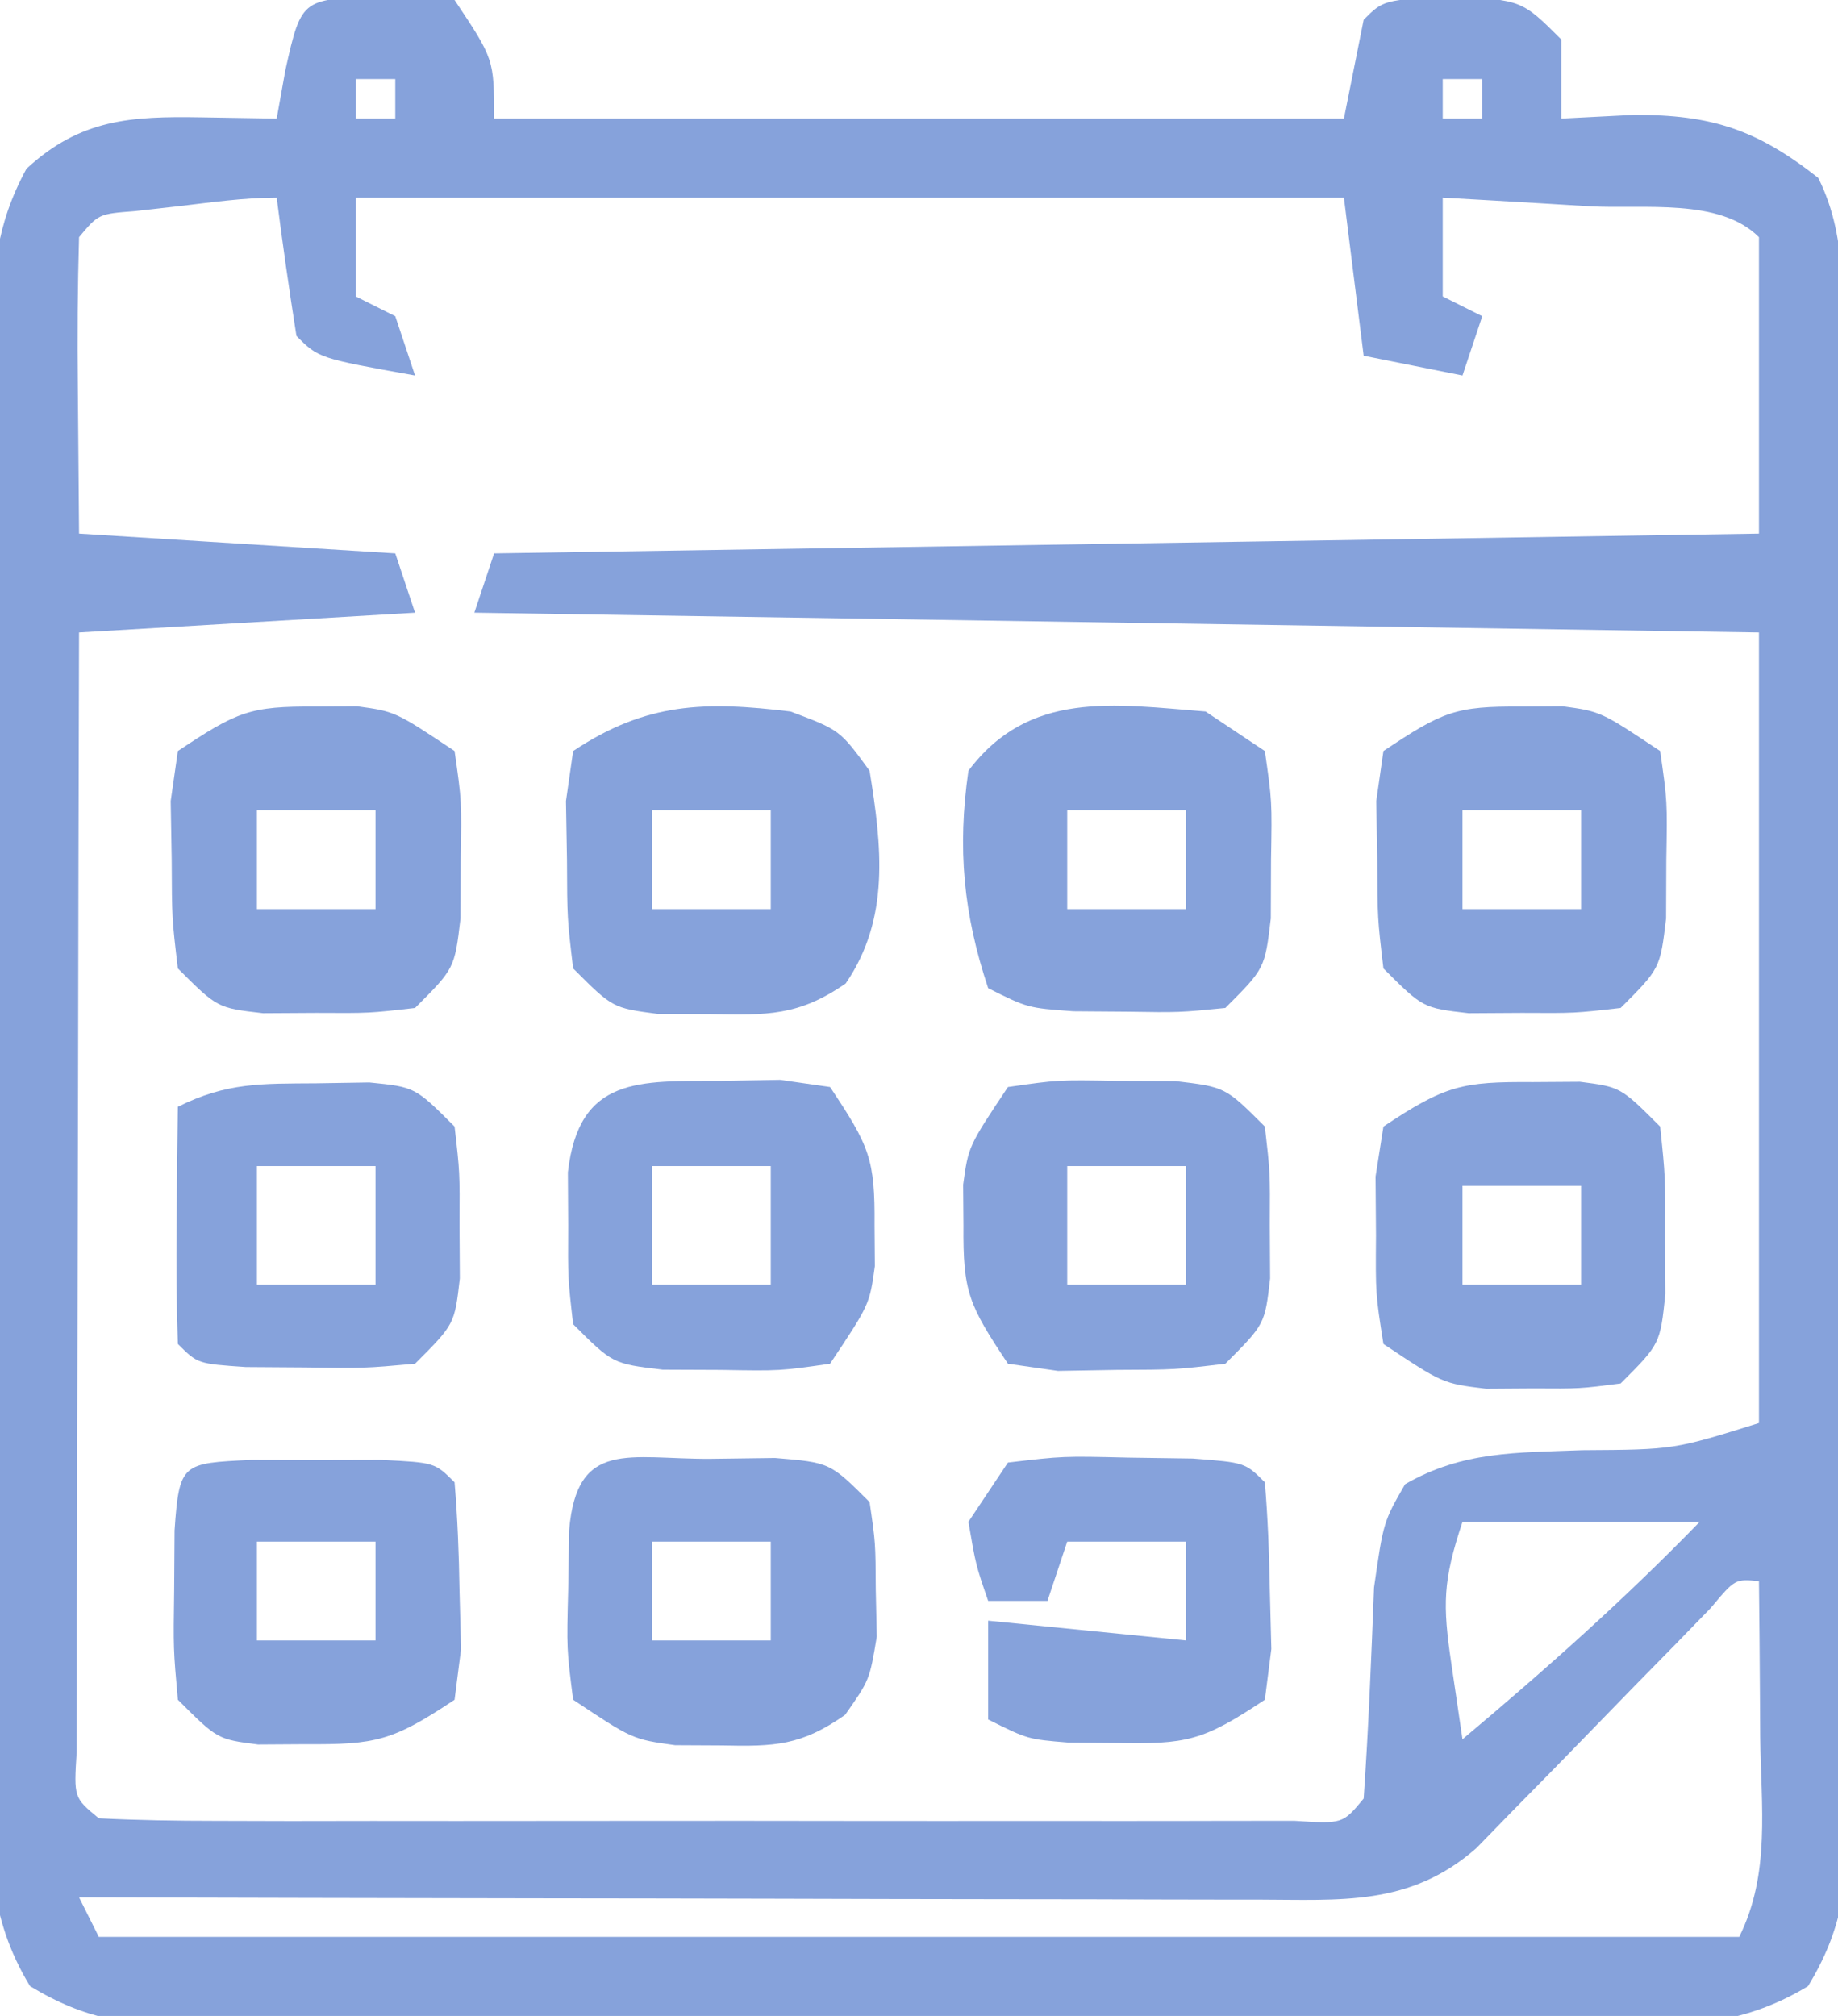
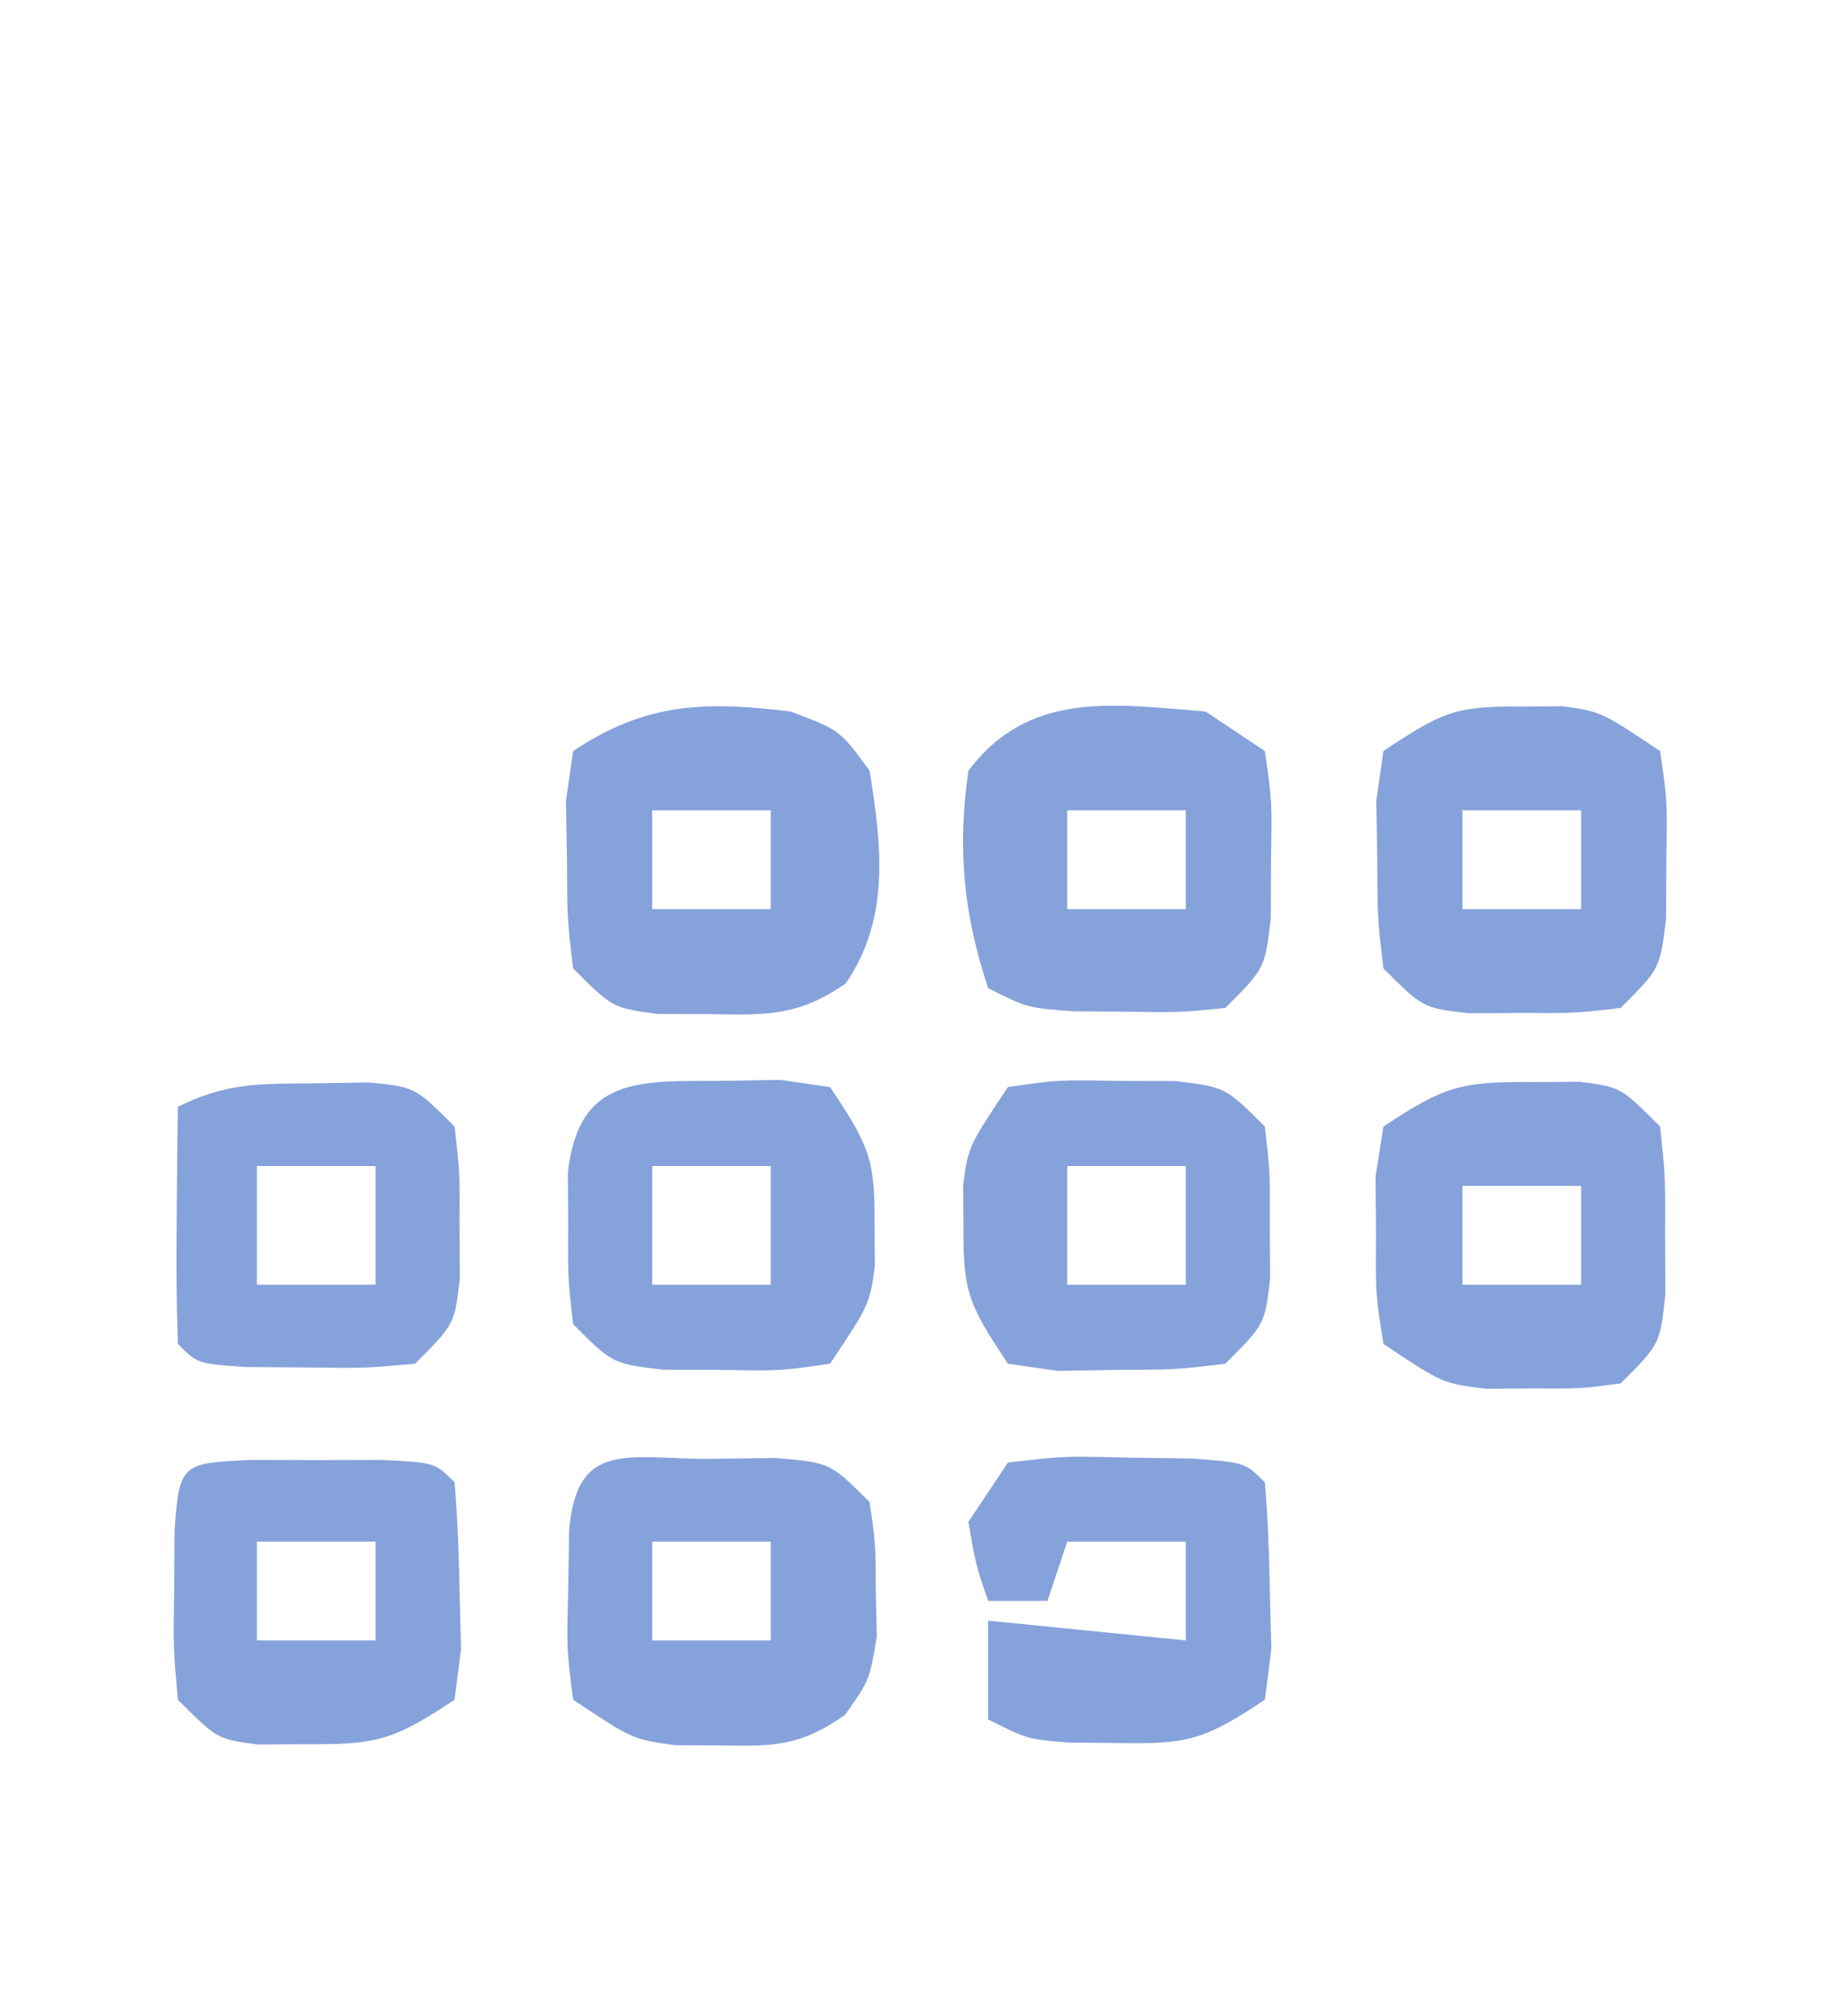
<svg xmlns="http://www.w3.org/2000/svg" width="93" height="102">
-   <path d="M0 0 C1.176 0.083 2.351 0.165 3.562 0.25 C5.562 3.25 5.562 3.25 5.562 6.25 C19.753 6.25 33.943 6.25 48.562 6.25 C48.892 4.6 49.222 2.95 49.562 1.25 C50.562 0.25 50.562 0.25 54 0.062 C57.562 0.25 57.562 0.25 59.562 2.25 C59.562 3.57 59.562 4.89 59.562 6.25 C61.388 6.157 61.388 6.157 63.25 6.062 C67.145 6.056 69.439 6.789 72.562 9.25 C74.157 12.439 73.728 15.896 73.74 19.4 C73.746 20.242 73.753 21.085 73.759 21.953 C73.779 24.747 73.791 27.541 73.801 30.336 C73.805 31.289 73.809 32.242 73.813 33.224 C73.834 38.266 73.848 43.309 73.858 48.352 C73.869 53.566 73.903 58.78 73.943 63.995 C73.969 67.999 73.977 72.004 73.981 76.009 C73.986 77.931 73.997 79.854 74.016 81.776 C74.04 84.465 74.039 87.153 74.032 89.841 C74.045 90.637 74.058 91.433 74.071 92.253 C74.04 95.592 73.796 97.867 72.045 100.743 C68.55 102.865 65.339 102.809 61.369 102.768 C60.546 102.775 59.723 102.782 58.875 102.789 C56.156 102.806 53.438 102.795 50.719 102.781 C48.828 102.784 46.938 102.788 45.047 102.793 C41.086 102.799 37.126 102.79 33.165 102.771 C28.087 102.749 23.01 102.762 17.932 102.786 C14.028 102.8 10.125 102.796 6.222 102.785 C4.349 102.783 2.477 102.786 0.605 102.795 C-2.012 102.805 -4.627 102.79 -7.244 102.768 C-8.405 102.78 -8.405 102.78 -9.59 102.792 C-12.87 102.74 -15.094 102.459 -17.918 100.741 C-20.081 97.195 -19.988 93.904 -19.939 89.873 C-19.945 89.03 -19.95 88.188 -19.956 87.319 C-19.968 84.535 -19.952 81.753 -19.934 78.969 C-19.934 77.033 -19.935 75.098 -19.938 73.163 C-19.939 69.108 -19.927 65.053 -19.904 60.998 C-19.876 55.799 -19.878 50.6 -19.891 45.401 C-19.898 41.405 -19.89 37.41 -19.878 33.414 C-19.873 31.497 -19.873 29.58 -19.877 27.663 C-19.88 24.984 -19.863 22.306 -19.842 19.627 C-19.846 18.834 -19.851 18.041 -19.855 17.224 C-19.812 14.001 -19.654 11.648 -18.1 8.789 C-15.371 6.263 -12.798 6.129 -9.25 6.188 C-7.363 6.218 -7.363 6.218 -5.438 6.25 C-5.293 5.446 -5.149 4.641 -5 3.812 C-4.156 -0.034 -4.116 0.299 0 0 Z M-1.438 4.25 C-1.438 4.91 -1.438 5.57 -1.438 6.25 C-0.777 6.25 -0.117 6.25 0.562 6.25 C0.562 5.59 0.562 4.93 0.562 4.25 C-0.098 4.25 -0.757 4.25 -1.438 4.25 Z M53.562 4.25 C53.562 4.91 53.562 5.57 53.562 6.25 C54.222 6.25 54.883 6.25 55.562 6.25 C55.562 5.59 55.562 4.93 55.562 4.25 C54.903 4.25 54.242 4.25 53.562 4.25 Z M-10.438 10.688 C-11.159 10.769 -11.881 10.85 -12.625 10.934 C-14.453 11.074 -14.453 11.074 -15.438 12.25 C-15.511 14.783 -15.53 17.281 -15.5 19.812 C-15.479 22.267 -15.459 24.721 -15.438 27.25 C-10.158 27.58 -4.878 27.91 0.562 28.25 C0.892 29.24 1.222 30.23 1.562 31.25 C-6.853 31.745 -6.853 31.745 -15.438 32.25 C-15.46 39.925 -15.478 47.601 -15.489 55.276 C-15.495 58.84 -15.502 62.403 -15.513 65.967 C-15.526 70.06 -15.531 74.153 -15.535 78.246 C-15.54 79.531 -15.545 80.817 -15.551 82.141 C-15.551 83.322 -15.551 84.504 -15.551 85.72 C-15.553 86.766 -15.555 87.812 -15.558 88.89 C-15.704 91.207 -15.704 91.207 -14.438 92.25 C-12.479 92.349 -10.517 92.378 -8.557 92.379 C-7.299 92.383 -6.041 92.386 -4.745 92.389 C-3.361 92.387 -1.977 92.385 -0.594 92.383 C0.815 92.383 2.224 92.384 3.632 92.386 C6.588 92.387 9.544 92.385 12.5 92.38 C16.296 92.375 20.093 92.378 23.89 92.384 C26.799 92.388 29.709 92.386 32.619 92.384 C34.019 92.383 35.42 92.384 36.82 92.386 C38.774 92.389 40.728 92.384 42.682 92.379 C43.796 92.379 44.91 92.378 46.057 92.377 C48.502 92.534 48.502 92.534 49.562 91.25 C49.808 87.692 49.947 84.134 50.086 80.57 C50.562 77.25 50.562 77.25 51.66 75.344 C54.582 73.664 57.287 73.756 60.625 73.625 C65.258 73.597 65.258 73.597 69.562 72.25 C69.562 59.05 69.562 45.85 69.562 32.25 C48.112 31.92 26.663 31.59 4.562 31.25 C4.893 30.26 5.223 29.27 5.562 28.25 C26.683 27.92 47.803 27.59 69.562 27.25 C69.562 22.3 69.562 17.35 69.562 12.25 C67.566 10.254 63.745 10.84 61 10.688 C60.289 10.644 59.578 10.601 58.846 10.557 C57.085 10.45 55.324 10.35 53.562 10.25 C53.562 11.9 53.562 13.55 53.562 15.25 C54.553 15.745 54.553 15.745 55.562 16.25 C55.233 17.24 54.903 18.23 54.562 19.25 C52.913 18.92 51.263 18.59 49.562 18.25 C49.068 14.29 49.068 14.29 48.562 10.25 C32.062 10.25 15.562 10.25 -1.438 10.25 C-1.438 11.9 -1.438 13.55 -1.438 15.25 C-0.777 15.58 -0.117 15.91 0.562 16.25 C0.892 17.24 1.222 18.23 1.562 19.25 C-3.312 18.375 -3.312 18.375 -4.438 17.25 C-4.805 14.922 -5.14 12.588 -5.438 10.25 C-7.117 10.25 -8.77 10.494 -10.438 10.688 Z M54.562 77.25 C53.564 80.245 53.555 81.423 54 84.438 C54.186 85.696 54.371 86.954 54.562 88.25 C58.747 84.741 62.758 81.169 66.562 77.25 C62.602 77.25 58.642 77.25 54.562 77.25 Z M67.12 81.611 C66.516 82.233 65.911 82.855 65.289 83.496 C64.629 84.168 63.969 84.841 63.289 85.533 C61.894 86.963 60.501 88.396 59.109 89.83 C58.447 90.504 57.784 91.177 57.102 91.871 C56.495 92.494 55.889 93.117 55.264 93.76 C51.892 96.713 48.438 96.372 44.163 96.364 C43.197 96.364 43.197 96.364 42.211 96.364 C40.085 96.363 37.958 96.355 35.832 96.348 C34.357 96.346 32.881 96.344 31.406 96.343 C27.524 96.34 23.643 96.33 19.761 96.319 C15.8 96.308 11.838 96.304 7.877 96.299 C0.105 96.288 -7.666 96.271 -15.438 96.25 C-15.107 96.91 -14.777 97.57 -14.438 98.25 C12.953 98.25 40.343 98.25 68.562 98.25 C70.157 95.062 69.664 91.621 69.625 88.125 C69.62 87.371 69.616 86.617 69.611 85.84 C69.6 83.977 69.582 82.113 69.562 80.25 C68.353 80.136 68.353 80.136 67.12 81.611 Z " fill="#86A2DB" transform="translate(19.438,-0.25)" />
  <path d="M0 0 C2.5 0.938 2.5 0.938 4 3 C4.617 6.807 5.045 10.48 2.789 13.762 C0.404 15.412 -1.184 15.368 -4.062 15.312 C-4.94 15.309 -5.818 15.305 -6.723 15.301 C-9 15 -9 15 -11 13 C-11.301 10.469 -11.301 10.469 -11.312 7.5 C-11.329 6.52 -11.346 5.541 -11.363 4.531 C-11.243 3.696 -11.124 2.861 -11 2 C-7.281 -0.479 -4.306 -0.52 0 0 Z M-7 5 C-7 6.65 -7 8.3 -7 10 C-5.02 10 -3.04 10 -1 10 C-1 8.35 -1 6.7 -1 5 C-2.98 5 -4.96 5 -7 5 Z " fill="#86A2DB" transform="translate(40,36)" />
-   <path d="M0 0 C0.99 0.66 1.98 1.32 3 2 C3.363 4.531 3.363 4.531 3.312 7.5 C3.309 8.48 3.305 9.459 3.301 10.469 C3 13 3 13 1 15 C-1.312 15.23 -1.312 15.23 -4 15.188 C-5.33 15.178 -5.33 15.178 -6.688 15.168 C-9 15 -9 15 -11 14 C-12.254 10.239 -12.565 6.932 -12 3 C-8.939 -1.082 -4.666 -0.37 0 0 Z M-7 5 C-7 6.65 -7 8.3 -7 10 C-5.02 10 -3.04 10 -1 10 C-1 8.35 -1 6.7 -1 5 C-2.98 5 -4.96 5 -7 5 Z " fill="#86A2DB" transform="translate(61,36)" />
+   <path d="M0 0 C0.99 0.66 1.98 1.32 3 2 C3.363 4.531 3.363 4.531 3.312 7.5 C3.309 8.48 3.305 9.459 3.301 10.469 C3 13 3 13 1 15 C-1.312 15.23 -1.312 15.23 -4 15.188 C-5.33 15.178 -5.33 15.178 -6.688 15.168 C-9 15 -9 15 -11 14 C-12.254 10.239 -12.565 6.932 -12 3 C-8.939 -1.082 -4.666 -0.37 0 0 M-7 5 C-7 6.65 -7 8.3 -7 10 C-5.02 10 -3.04 10 -1 10 C-1 8.35 -1 6.7 -1 5 C-2.98 5 -4.96 5 -7 5 Z " fill="#86A2DB" transform="translate(61,36)" />
  <path d="M0 0 C1.082 -0.014 2.163 -0.028 3.277 -0.043 C6.062 0.188 6.062 0.188 8.062 2.188 C8.363 4.246 8.363 4.246 8.375 6.625 C8.392 7.407 8.409 8.19 8.426 8.996 C8.062 11.188 8.062 11.188 6.824 12.953 C4.592 14.517 3.269 14.559 0.562 14.5 C-0.211 14.496 -0.984 14.492 -1.781 14.488 C-3.938 14.188 -3.938 14.188 -6.938 12.188 C-7.266 9.621 -7.266 9.621 -7.188 6.625 C-7.172 5.634 -7.157 4.642 -7.141 3.621 C-6.753 -1.025 -4.099 0.024 0 0 Z M-2.938 4.188 C-2.938 5.838 -2.938 7.487 -2.938 9.188 C-0.958 9.188 1.022 9.188 3.062 9.188 C3.062 7.537 3.062 5.888 3.062 4.188 C1.083 4.188 -0.897 4.188 -2.938 4.188 Z " fill="#86A2DB" transform="translate(35.938,73.812)" />
  <path d="M0 0 C1.178 -0.008 1.178 -0.008 2.379 -0.016 C4.438 0.25 4.438 0.25 6.438 2.25 C6.703 4.781 6.703 4.781 6.688 7.75 C6.693 8.73 6.698 9.709 6.703 10.719 C6.438 13.25 6.438 13.25 4.438 15.25 C2.379 15.516 2.379 15.516 0 15.5 C-1.174 15.508 -1.174 15.508 -2.371 15.516 C-4.562 15.25 -4.562 15.25 -7.562 13.25 C-7.961 10.719 -7.961 10.719 -7.938 7.75 C-7.945 6.77 -7.953 5.791 -7.961 4.781 C-7.829 3.946 -7.698 3.111 -7.562 2.25 C-4.428 0.161 -3.588 -0.024 0 0 Z M-3.562 5.25 C-3.562 6.9 -3.562 8.55 -3.562 10.25 C-1.583 10.25 0.398 10.25 2.438 10.25 C2.438 8.6 2.438 6.95 2.438 5.25 C0.458 5.25 -1.522 5.25 -3.562 5.25 Z " fill="#86A2DB" transform="translate(77.562,54.75)" />
  <path d="M0 0 C0.681 -0.005 1.361 -0.01 2.062 -0.016 C4 0.25 4 0.25 7 2.25 C7.363 4.781 7.363 4.781 7.312 7.75 C7.309 8.73 7.305 9.709 7.301 10.719 C7 13.25 7 13.25 5 15.25 C2.688 15.516 2.688 15.516 0 15.5 C-1.33 15.508 -1.33 15.508 -2.688 15.516 C-5 15.25 -5 15.25 -7 13.25 C-7.301 10.719 -7.301 10.719 -7.312 7.75 C-7.329 6.77 -7.346 5.791 -7.363 4.781 C-7.243 3.946 -7.124 3.111 -7 2.25 C-4.003 0.252 -3.367 -0.026 0 0 Z M-3 5.25 C-3 6.9 -3 8.55 -3 10.25 C-1.02 10.25 0.96 10.25 3 10.25 C3 8.6 3 6.95 3 5.25 C1.02 5.25 -0.96 5.25 -3 5.25 Z " fill="#86A2DB" transform="translate(77,35.75)" />
-   <path d="M0 0 C0.681 -0.005 1.361 -0.01 2.062 -0.016 C4 0.25 4 0.25 7 2.25 C7.363 4.781 7.363 4.781 7.312 7.75 C7.309 8.73 7.305 9.709 7.301 10.719 C7 13.25 7 13.25 5 15.25 C2.688 15.516 2.688 15.516 0 15.5 C-1.33 15.508 -1.33 15.508 -2.688 15.516 C-5 15.25 -5 15.25 -7 13.25 C-7.301 10.719 -7.301 10.719 -7.312 7.75 C-7.329 6.77 -7.346 5.791 -7.363 4.781 C-7.243 3.946 -7.124 3.111 -7 2.25 C-4.003 0.252 -3.367 -0.026 0 0 Z M-3 5.25 C-3 6.9 -3 8.55 -3 10.25 C-1.02 10.25 0.96 10.25 3 10.25 C3 8.6 3 6.95 3 5.25 C1.02 5.25 -0.96 5.25 -3 5.25 Z " fill="#86A2DB" transform="translate(16,35.75)" />
  <path d="M0 0 C2.531 -0.363 2.531 -0.363 5.5 -0.312 C6.48 -0.309 7.459 -0.305 8.469 -0.301 C11 0 11 0 13 2 C13.266 4.312 13.266 4.312 13.25 7 C13.255 7.887 13.26 8.774 13.266 9.688 C13 12 13 12 11 14 C8.469 14.301 8.469 14.301 5.5 14.312 C4.52 14.329 3.541 14.346 2.531 14.363 C1.278 14.183 1.278 14.183 0 14 C-1.998 11.003 -2.276 10.367 -2.25 7 C-2.255 6.319 -2.26 5.639 -2.266 4.938 C-2 3 -2 3 0 0 Z M3 4 C3 5.98 3 7.96 3 10 C4.98 10 6.96 10 9 10 C9 8.02 9 6.04 9 4 C7.02 4 5.04 4 3 4 Z " fill="#86A2DB" transform="translate(51,55)" />
  <path d="M0 0 C0.98 -0.017 1.959 -0.034 2.969 -0.051 C4.222 0.129 4.222 0.129 5.5 0.312 C7.498 3.31 7.776 3.946 7.75 7.312 C7.755 7.993 7.76 8.674 7.766 9.375 C7.5 11.312 7.5 11.312 5.5 14.312 C2.969 14.676 2.969 14.676 0 14.625 C-0.98 14.621 -1.959 14.617 -2.969 14.613 C-5.5 14.312 -5.5 14.312 -7.5 12.312 C-7.766 10 -7.766 10 -7.75 7.312 C-7.755 6.426 -7.76 5.539 -7.766 4.625 C-7.206 -0.246 -4.169 0.016 0 0 Z M-3.5 4.312 C-3.5 6.293 -3.5 8.273 -3.5 10.312 C-1.52 10.312 0.46 10.312 2.5 10.312 C2.5 8.332 2.5 6.353 2.5 4.312 C0.52 4.312 -1.46 4.312 -3.5 4.312 Z " fill="#86A2DB" transform="translate(36.5,54.688)" />
  <path d="M0 0 C1.093 0.003 2.186 0.005 3.312 0.008 C4.406 0.005 5.499 0.003 6.625 0 C9.312 0.133 9.312 0.133 10.312 1.133 C10.463 2.941 10.534 4.756 10.562 6.57 C10.601 8.053 10.601 8.053 10.641 9.566 C10.532 10.413 10.424 11.26 10.312 12.133 C7.178 14.222 6.338 14.406 2.75 14.383 C1.572 14.391 1.572 14.391 0.371 14.398 C-1.688 14.133 -1.688 14.133 -3.688 12.133 C-3.918 9.566 -3.918 9.566 -3.875 6.57 C-3.869 5.579 -3.862 4.588 -3.855 3.566 C-3.619 0.14 -3.457 0.171 0 0 Z M0.312 4.133 C0.312 5.783 0.312 7.433 0.312 9.133 C2.292 9.133 4.272 9.133 6.312 9.133 C6.312 7.483 6.312 5.833 6.312 4.133 C4.332 4.133 2.353 4.133 0.312 4.133 Z " fill="#86A2DB" transform="translate(12.688,73.867)" />
  <path d="M0 0 C2.785 -0.328 2.785 -0.328 6.062 -0.25 C7.147 -0.235 8.231 -0.219 9.348 -0.203 C12 0 12 0 13 1 C13.151 2.808 13.222 4.623 13.25 6.438 C13.289 7.921 13.289 7.921 13.328 9.434 C13.22 10.281 13.112 11.127 13 12 C9.842 14.105 9.046 14.253 5.438 14.188 C4.652 14.181 3.867 14.175 3.059 14.168 C1 14 1 14 -1 13 C-1 11.35 -1 9.7 -1 8 C2.3 8.33 5.6 8.66 9 9 C9 7.35 9 5.7 9 4 C7.02 4 5.04 4 3 4 C2.67 4.99 2.34 5.98 2 7 C1.01 7 0.02 7 -1 7 C-1.625 5.188 -1.625 5.188 -2 3 C-1.34 2.01 -0.68 1.02 0 0 Z " fill="#86A2DB" transform="translate(51,74)" />
  <path d="M0 0 C0.887 -0.014 1.774 -0.028 2.688 -0.043 C5 0.188 5 0.188 7 2.188 C7.266 4.5 7.266 4.5 7.25 7.188 C7.255 8.074 7.26 8.961 7.266 9.875 C7 12.188 7 12.188 5 14.188 C2.434 14.418 2.434 14.418 -0.562 14.375 C-1.554 14.369 -2.545 14.362 -3.566 14.355 C-6 14.188 -6 14.188 -7 13.188 C-7.072 11.168 -7.084 9.146 -7.062 7.125 C-7.053 6.02 -7.044 4.916 -7.035 3.777 C-7.024 2.923 -7.012 2.068 -7 1.188 C-4.522 -0.051 -2.763 0.02 0 0 Z M-3 4.188 C-3 6.168 -3 8.148 -3 10.188 C-1.02 10.188 0.96 10.188 3 10.188 C3 8.207 3 6.228 3 4.188 C1.02 4.188 -0.96 4.188 -3 4.188 Z " fill="#86A2DB" transform="translate(16,54.812)" />
</svg>